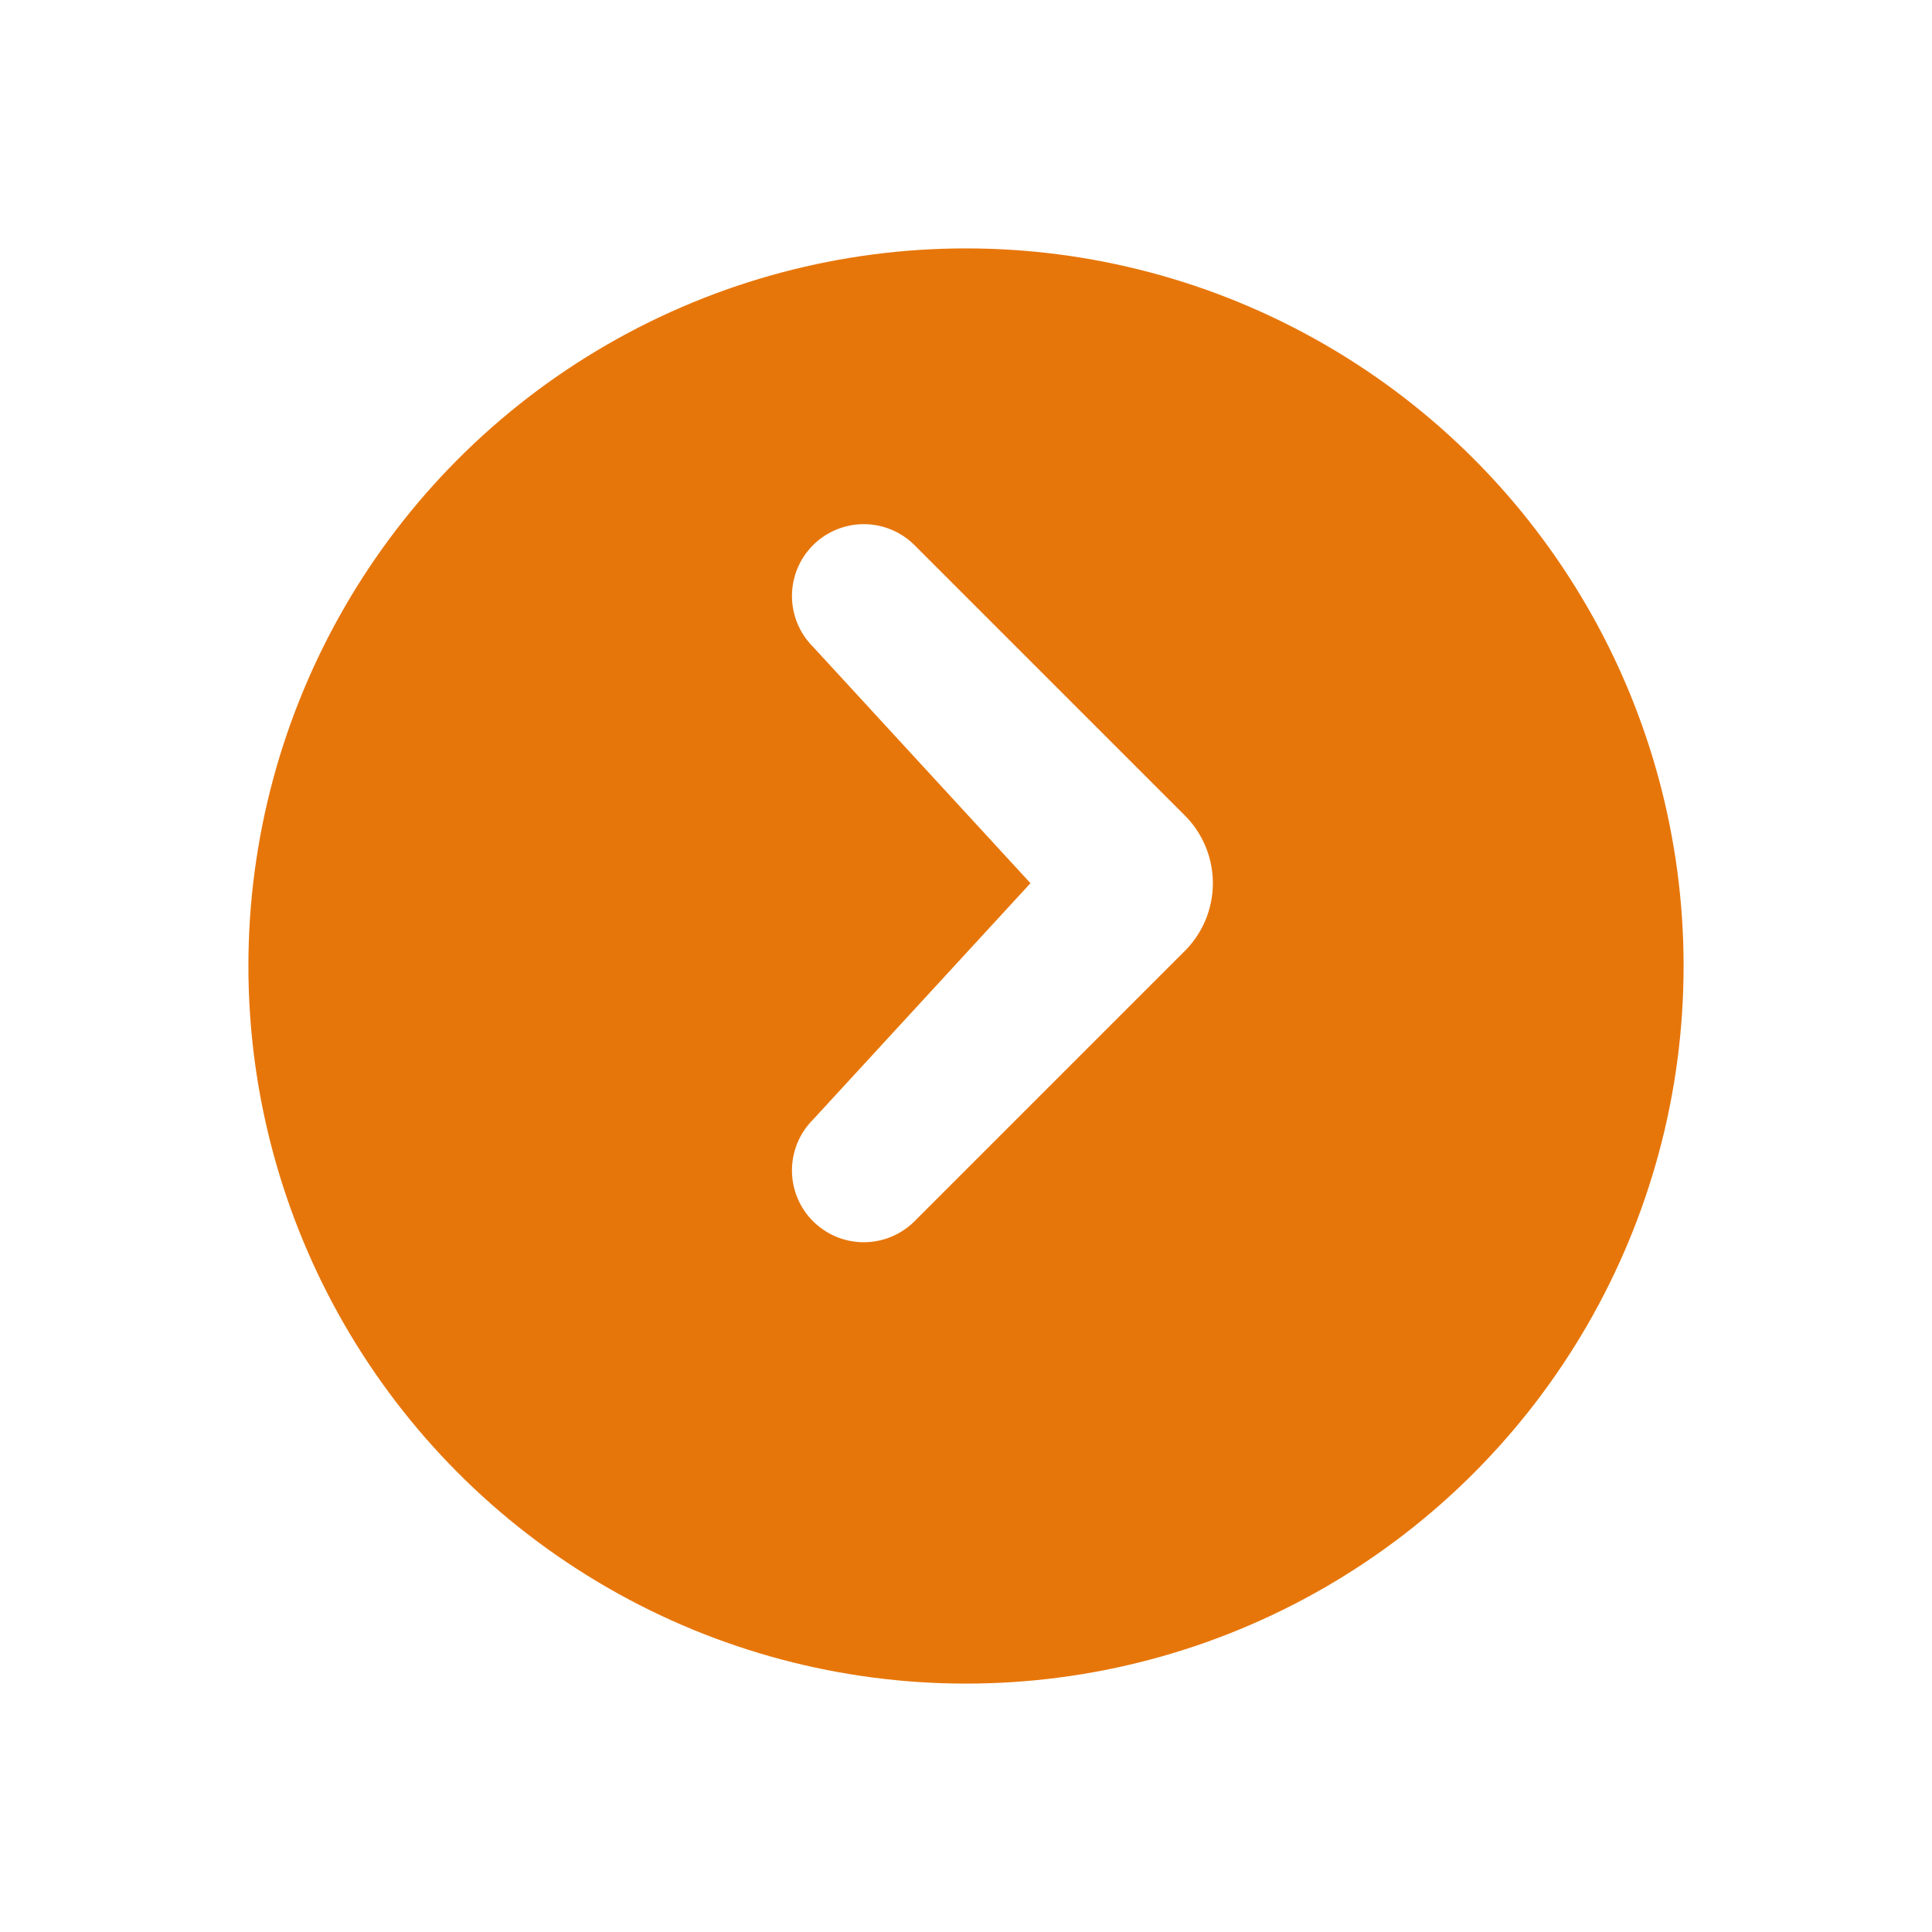
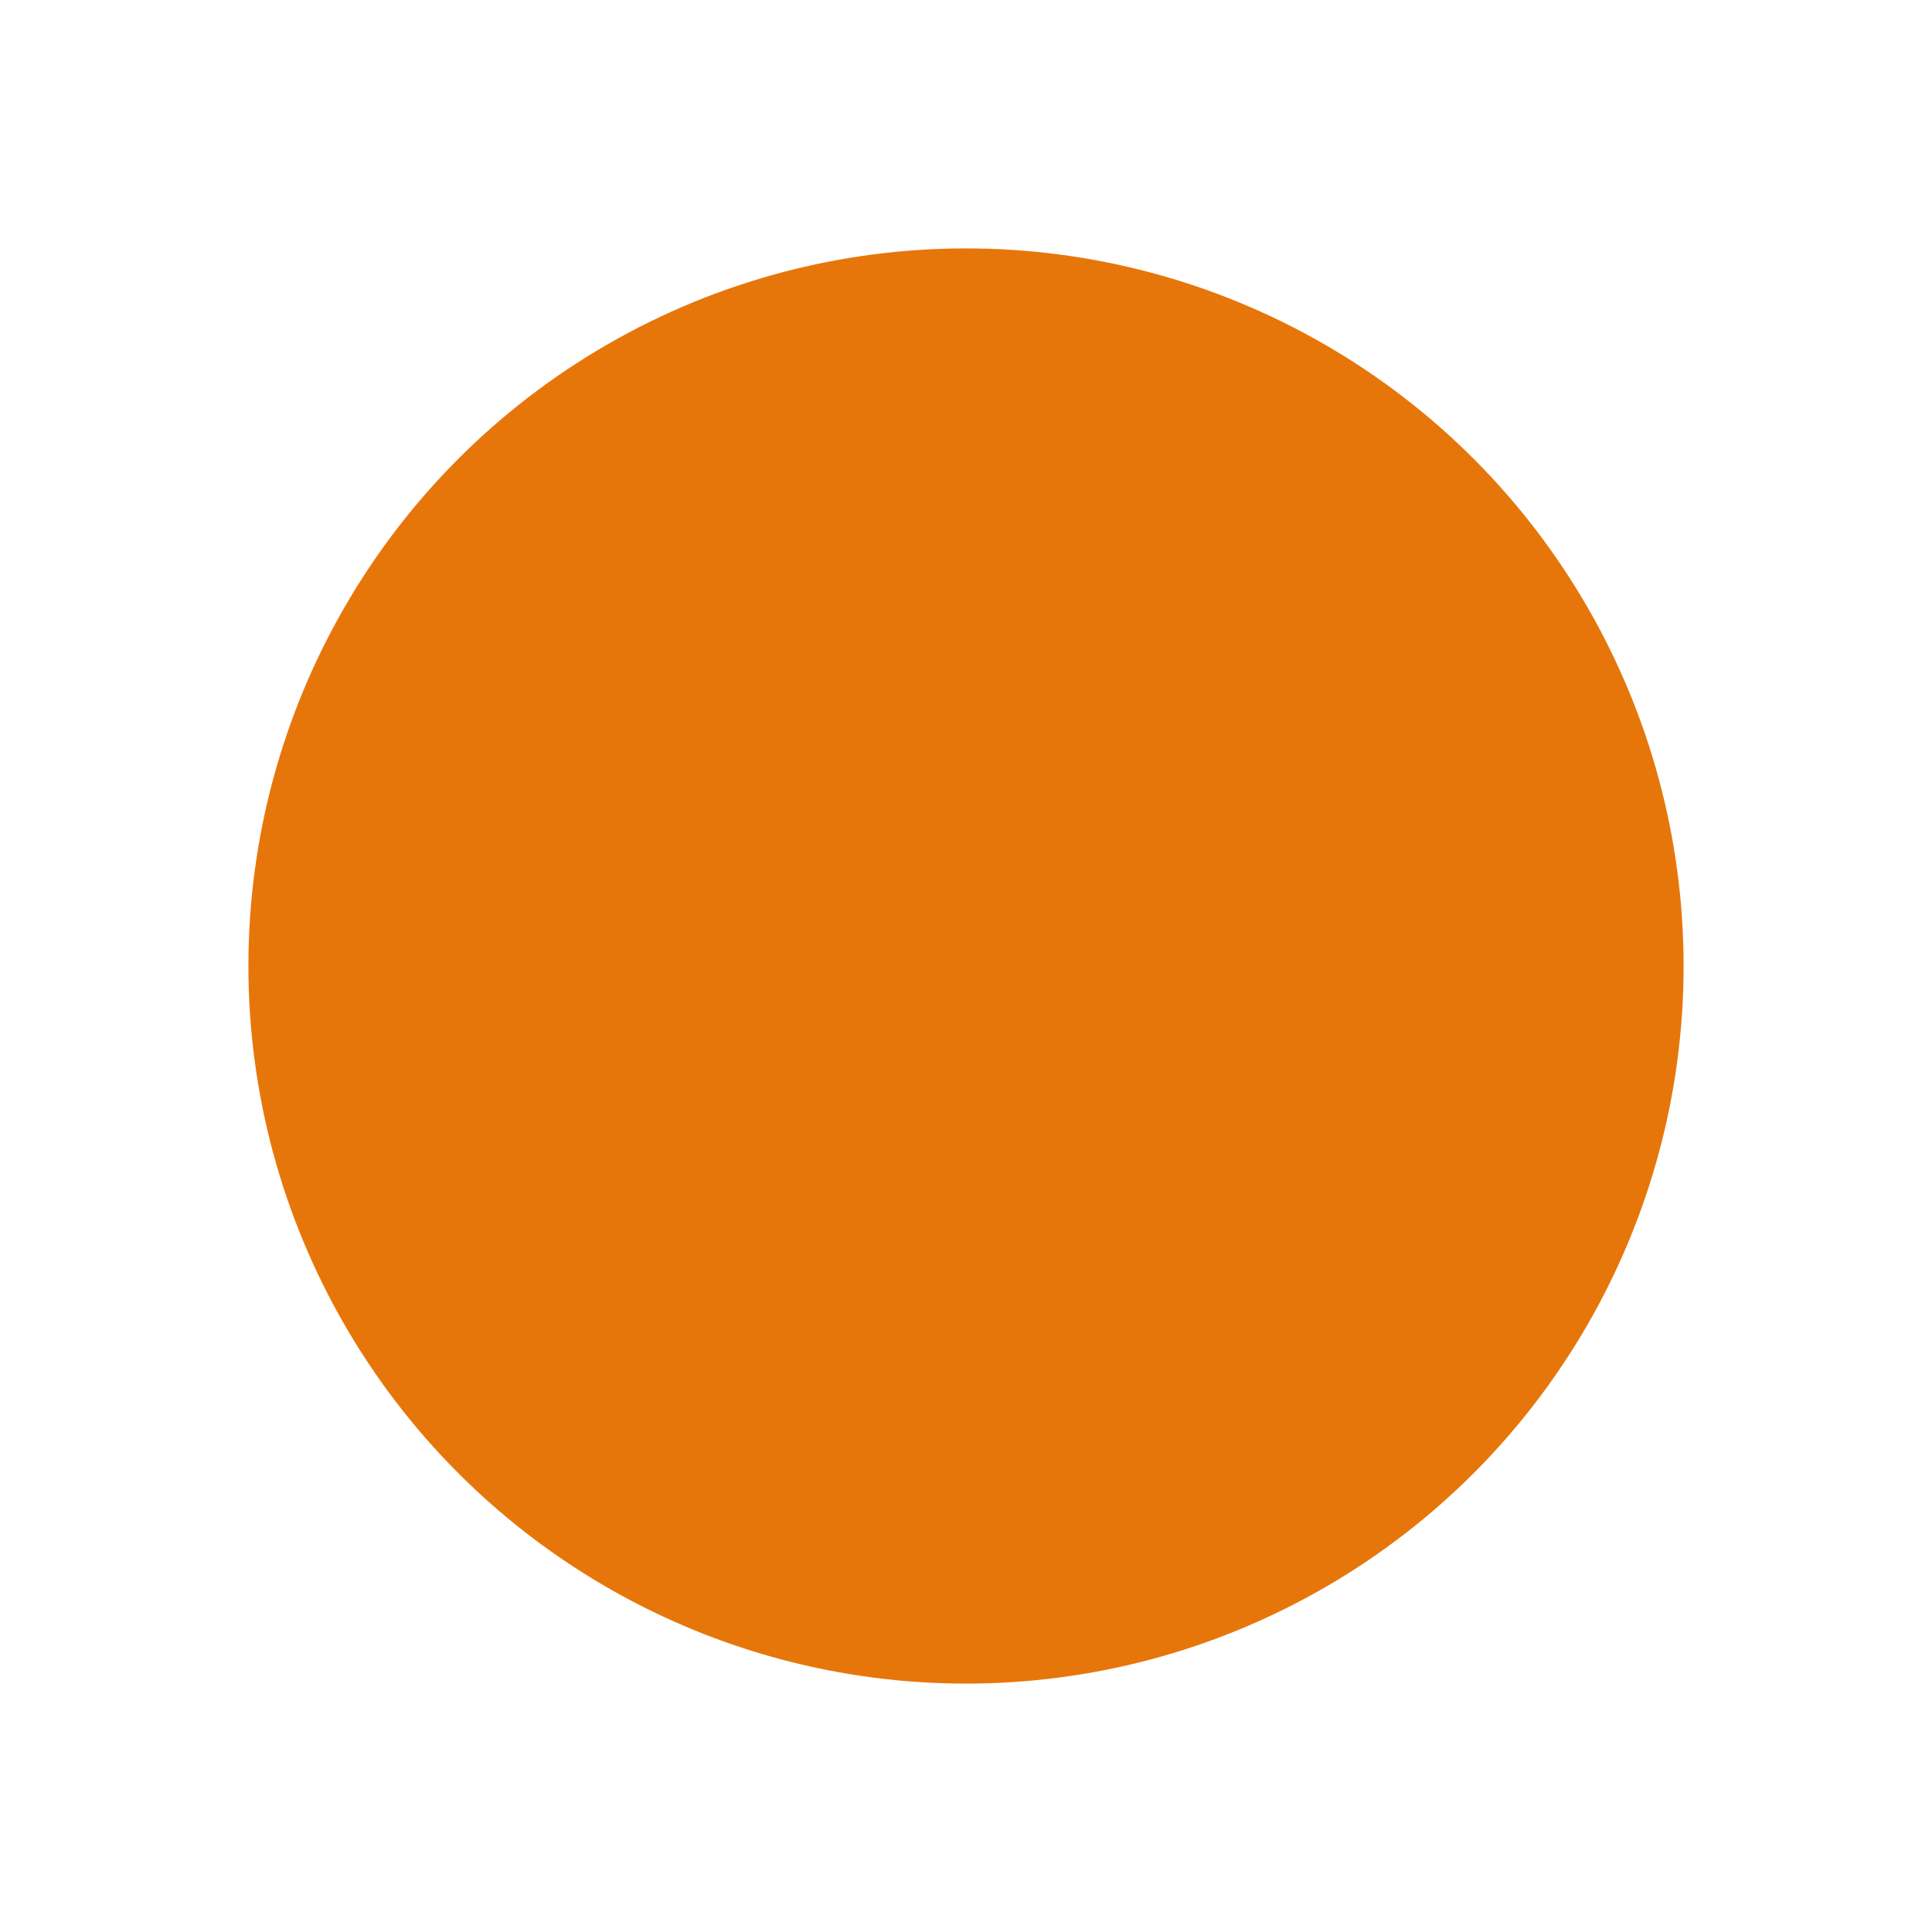
<svg xmlns="http://www.w3.org/2000/svg" width="70" height="70">
  <defs>
    <filter id="a" width="70" height="70" x="0" y="0" filterUnits="userSpaceOnUse">
      <feOffset dy="3" />
      <feGaussianBlur result="blur" stdDeviation="3" />
      <feFlood flood-opacity=".161" />
      <feComposite in2="blur" operator="in" />
      <feComposite in="SourceGraphic" />
    </filter>
  </defs>
  <g data-name="Group 1261">
    <g filter="url(#a)">
      <circle cx="26" cy="26" r="26" fill="#e7760a" data-name="Ellipse 26" transform="translate(9 6)" />
    </g>
-     <path fill="#fff" d="m42.929 29.546-9.792-9.792a2.602 2.602 0 1 0-3.68 3.68L37.336 32l-7.879 8.566a2.602 2.602 0 0 0 3.68 3.68l9.793-9.793a3.474 3.474 0 0 0-.001-4.907Z" data-name="Path 4726" />
  </g>
</svg>